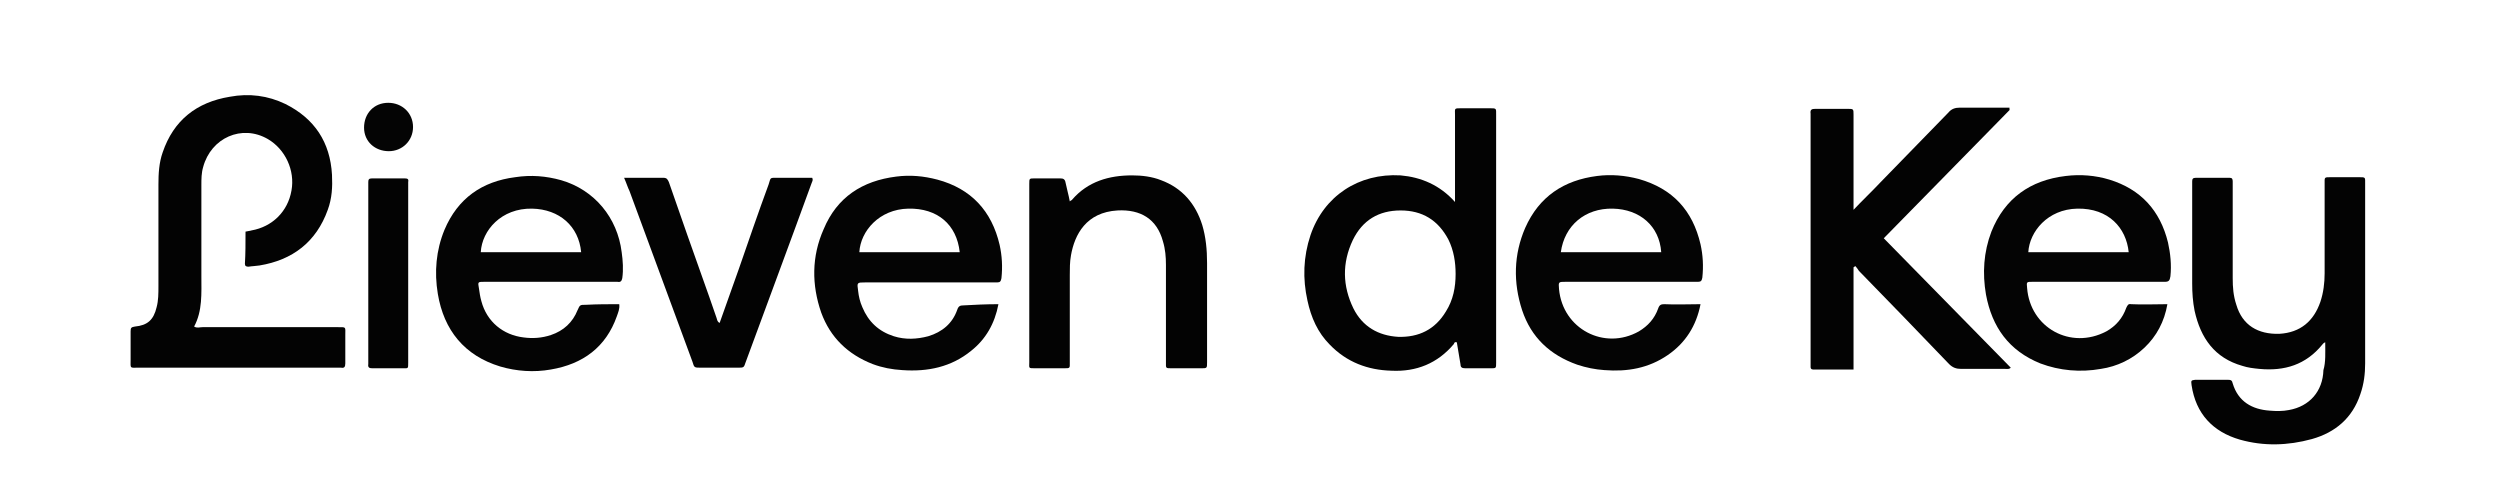
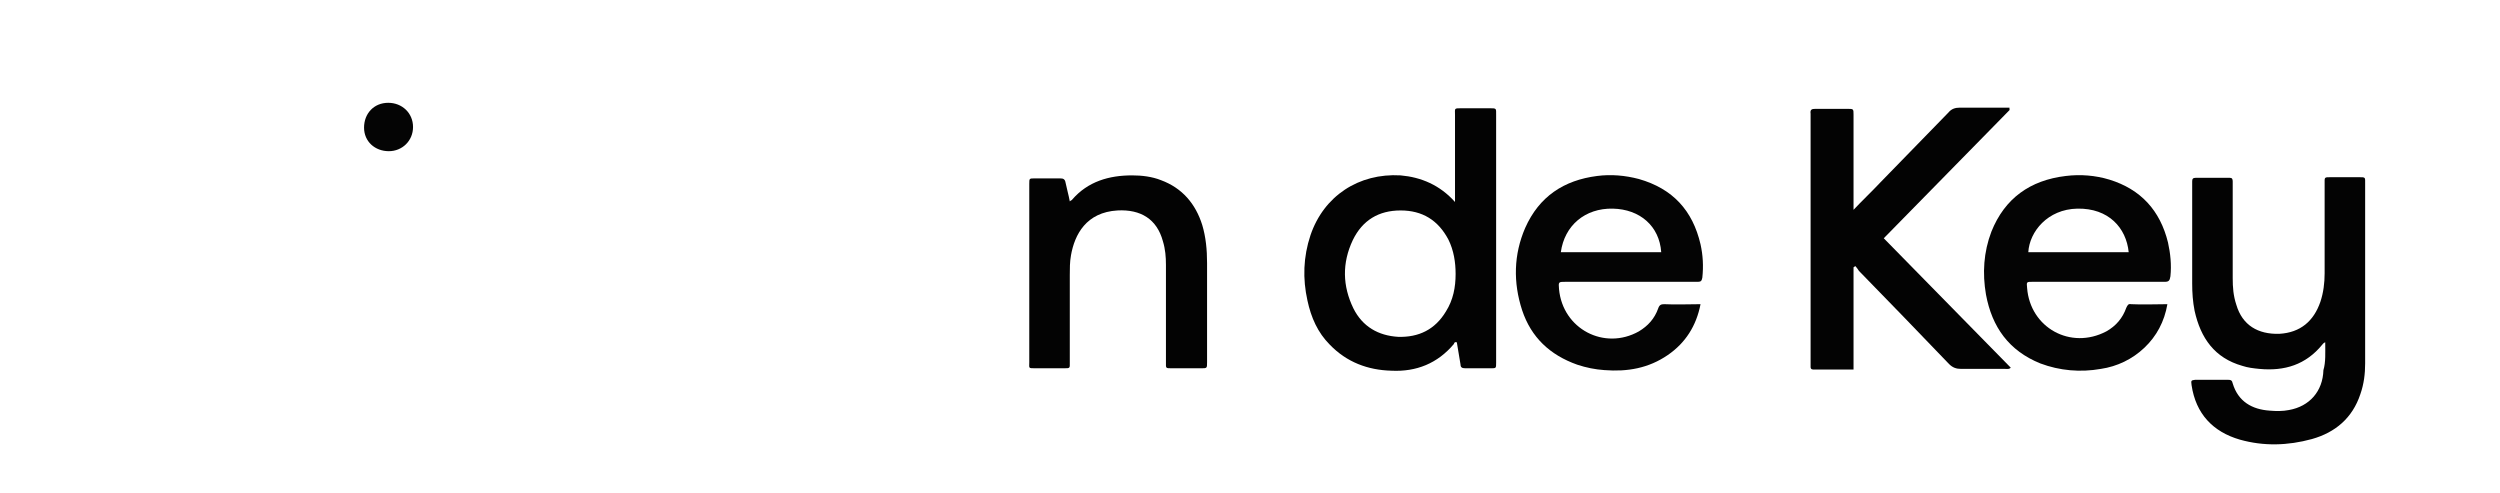
<svg xmlns="http://www.w3.org/2000/svg" version="1.1" id="Layer_1" x="0px" y="0px" viewBox="0 0 413.4 81.6" style="enable-background:new 0 0 413.4 81.6;" xml:space="preserve">
  <style type="text/css">
	.st0{fill:#030303;}
	.st1{fill:#040404;}
</style>
  <g>
-     <path class="st0" d="M40.6,38.3c0.4-0.1,0.7-0.1,1-0.2c3.4-0.6,6-3.1,6.6-6.6c0.6-3.3-1-6.8-3.9-8.5c-4.3-2.5-9.4-0.2-10.7,4.6   c-0.3,1-0.3,2-0.3,3c0,5,0,10,0,15c0,2.9,0.2,5.8-1.2,8.4c0.5,0.3,0.9,0.1,1.4,0.1c7.4,0,14.9,0,22.3,0c1.5,0,1.3-0.1,1.3,1.3   c0,1.6,0,3.1,0,4.7c0,0.6-0.2,0.8-0.7,0.7c-0.2,0-0.4,0-0.6,0c-11,0-21.9,0-32.9,0c-1.5,0-1.3,0.2-1.3-1.4c0-1.5,0-3,0-4.6   c0-0.6,0.1-0.7,0.7-0.8c2.1-0.2,3.1-1.1,3.6-3.2c0.3-1.1,0.3-2.3,0.3-3.5c0-5.6,0-11.2,0-16.8c0-1.8,0.1-3.6,0.7-5.3   c1.8-5.3,5.6-8.3,11.1-9.2c3.2-0.6,6.3-0.2,9.2,1.2c4.8,2.4,7.4,6.3,7.7,11.7c0.1,2,0,3.9-0.7,5.8c-1.9,5.3-5.8,8.3-11.3,9.2   c-0.6,0.1-1.2,0.1-1.8,0.2c-0.4,0-0.6-0.1-0.6-0.5C40.6,42,40.6,40.2,40.6,38.3z" />
    <path class="st0" d="M306.4,34.8c1.5-1.6,3.1-3.1,4.6-4.7c3.7-3.8,7.5-7.7,11.2-11.5c0.5-0.6,1.1-0.8,1.9-0.8c2.7,0,5.4,0,8.2,0   c-0.1,0.2,0,0,0,0.2c0,0,0,0.1,0,0.1c0,0,0,0.1,0,0.1c-6.9,7-13.8,14.1-20.8,21.2c7,7.1,14,14.3,21,21.4c-0.3,0.3-0.6,0.2-0.9,0.2   c-2.4,0-4.9,0-7.3,0c-0.8,0-1.4-0.2-2-0.8c-5-5.2-9.9-10.3-14.9-15.4c-0.2-0.3-0.4-0.6-0.6-0.8c-0.1,0.1-0.2,0.1-0.3,0.2   c0,5.6,0,11.2,0,16.9c-2.3,0-4.5,0-6.7,0c-0.3,0-0.4-0.2-0.4-0.4c0-0.3,0-0.6,0-0.8c0-13.5,0-27,0-40.5c0-0.2,0-0.4,0-0.6   c-0.1-0.7,0.2-0.8,0.8-0.8c1.8,0,3.5,0,5.3,0c1,0,1,0,1,1c0,4.9,0,9.8,0,14.7c0,0.4,0,0.8,0,1.2C306.2,34.7,306.3,34.7,306.4,34.8z   " />
    <path class="st0" d="M384.5,56.6c-0.3,0.1-0.4,0.3-0.5,0.4c-2.7,3.3-6.2,4.4-10.4,4c-1-0.1-1.9-0.2-2.8-0.5   c-4.6-1.3-6.9-4.6-7.9-9.1c-0.3-1.5-0.4-3-0.4-4.5c0-5.4,0-10.7,0-16.1c0-0.3,0-0.6,0-0.8c0-0.4,0.1-0.6,0.6-0.6c1.9,0,3.8,0,5.6,0   c0.4,0,0.5,0.2,0.5,0.6c0,0.3,0,0.6,0,0.8c0,5.1,0,10.2,0,15.2c0,1.5,0.1,2.9,0.6,4.4c1,3.4,3.6,4.9,7.1,4.8   c3.5-0.2,5.7-2.1,6.8-5.3c0.5-1.5,0.7-3.1,0.7-4.7c0-4.9,0-9.8,0-14.8c0-1.1-0.1-1.1,1-1.1c1.6,0,3.1,0,4.7,0c1.1,0,1,0,1,1.1   c0,6.3,0,12.6,0,18.9c0,3.6,0,7.2,0,10.8c0,1.7-0.2,3.4-0.8,5.1c-1.3,3.9-4.1,6.3-8,7.4c-4,1.1-8,1.2-11.9,0.1   c-4.5-1.3-7.3-4.3-8-9c-0.1-0.8-0.1-0.8,0.6-0.9c1.8,0,3.6,0,5.4,0c0.5,0,0.7,0.1,0.8,0.6c0.9,3,3.2,4.3,6.1,4.5   c1.1,0.1,2.2,0.1,3.2-0.1c3.4-0.6,5.6-3.1,5.7-6.6C384.6,59.9,384.5,58.3,384.5,56.6z" />
    <path class="st0" d="M240.6,33.4c0-0.6,0-1.3,0-1.9c0-4.2,0-8.3,0-12.5c0-1.1-0.2-1.1,1.1-1.1c1.5,0,3,0,4.6,0c1.2,0,1.1,0,1.1,1.1   c0,0.6,0,1.2,0,1.8c0,12.8,0,25.7,0,38.5c0,0.2,0,0.5,0,0.7c0,0.9,0,0.9-0.9,0.9c-1.4,0-2.8,0-4.2,0c-0.6,0-0.8-0.2-0.8-0.7   c-0.2-1.2-0.4-2.4-0.6-3.6c-0.4-0.1-0.4,0.1-0.5,0.3c-2.7,3.2-6.2,4.6-10.3,4.4c-3.9-0.1-7.4-1.4-10.2-4.3c-2-2-3.1-4.5-3.7-7.3   c-0.8-3.6-0.7-7.2,0.5-10.8c2.2-6.5,8-10.3,14.9-9.9C235,29.3,238.1,30.6,240.6,33.4z M240.7,45.3c0-1.9-0.3-3.9-1.2-5.7   c-1.7-3.2-4.3-4.8-7.9-4.8c-3.6,0-6.3,1.6-7.9,4.9c-1.8,3.8-1.7,7.6,0.1,11.3c1.5,3,4.1,4.5,7.4,4.7c3.4,0.1,6.1-1.2,7.9-4.2   C240.3,49.6,240.7,47.5,240.7,45.3z" />
-     <path class="st1" d="M102.4,50.3c0.1,0.8-0.2,1.4-0.4,2c-1.8,5.1-5.6,7.9-10.9,8.8c-2.8,0.5-5.7,0.3-8.4-0.5   c-5.9-1.8-9.3-6-10.3-12c-0.6-3.6-0.3-7.2,1.1-10.6c2.2-5.2,6.2-8,11.7-8.7c2.6-0.4,5.1-0.2,7.6,0.5c5.5,1.6,9.3,6.2,10,11.9   c0.2,1.4,0.3,2.9,0.1,4.3c-0.1,0.5-0.3,0.7-0.8,0.6c-0.3,0-0.6,0-0.8,0c-6.9,0-13.7,0-20.6,0c-0.2,0-0.4,0-0.6,0   c-1.1,0-1.1,0-0.9,1.1c0.1,0.7,0.2,1.4,0.4,2.1c0.9,3.4,3.6,5.6,7,6c1.5,0.2,3,0.1,4.5-0.4c2.1-0.7,3.6-2.1,4.4-4.1   c0.4-0.9,0.4-0.9,1.4-0.9C98.8,50.3,100.6,50.3,102.4,50.3z M96.1,41.7c-0.4-4.3-3.6-7.1-8.1-7.2c-5.1-0.1-8.3,3.6-8.5,7.2   C85,41.7,90.6,41.7,96.1,41.7z" />
    <path class="st1" d="M358.4,50.3c-0.5,2.9-1.8,5.3-3.8,7.2c-2,1.9-4.5,3.1-7.2,3.5c-3.4,0.6-6.8,0.3-10-0.9c-5.2-2.1-8-6-9-11.4   c-0.6-3.5-0.4-7,0.9-10.4c2.2-5.5,6.4-8.5,12.3-9.2c2.4-0.3,4.9-0.1,7.2,0.6c5.2,1.6,8.4,5.1,9.7,10.4c0.4,1.8,0.6,3.7,0.4,5.6   c-0.1,0.7-0.3,0.9-0.9,0.9c-3,0-6.1,0-9.1,0c-4.3,0-8.6,0-12.8,0c-1,0-1,0-0.9,1c0.5,6.6,7.2,10.3,13.1,7.2   c1.6-0.9,2.7-2.2,3.3-3.9c0.2-0.4,0.3-0.7,0.8-0.6C354.4,50.4,356.3,50.3,358.4,50.3z M335.4,41.7c5.5,0,11.1,0,16.6,0   c-0.4-4-3.3-7.3-8.5-7.2C338.6,34.6,335.6,38.3,335.4,41.7z" />
    <path class="st1" d="M281.2,50.3c-0.7,3.6-2.5,6.4-5.4,8.4c-3.2,2.2-6.7,2.8-10.5,2.5c-1.5-0.1-3-0.4-4.5-0.9   c-4.5-1.6-7.6-4.5-9.1-9c-1.5-4.6-1.4-9.2,0.5-13.6c2.3-5.2,6.4-7.9,11.9-8.6c2.3-0.3,4.6-0.1,6.9,0.5c5.6,1.6,8.9,5.2,10.2,10.8   c0.4,1.8,0.5,3.6,0.3,5.5c-0.1,0.5-0.2,0.7-0.7,0.7c-0.3,0-0.6,0-0.8,0c-7,0-14.1,0-21.1,0c-1.2,0-1.2,0-1.1,1.2   c0.6,6.6,7.5,10.2,13.2,7c1.5-0.9,2.6-2.1,3.2-3.8c0.2-0.6,0.5-0.7,1-0.7C277.2,50.4,279.1,50.3,281.2,50.3z M258.1,41.7   c5.6,0,11.1,0,16.6,0c-0.3-4.3-3.5-7.1-8-7.2C262.1,34.4,258.7,37.3,258.1,41.7z" />
-     <path class="st1" d="M165.1,50.3c-0.6,3.2-2.1,5.8-4.5,7.7c-3.3,2.7-7.2,3.5-11.4,3.2c-1.7-0.1-3.3-0.4-4.9-1   c-4.1-1.6-7-4.4-8.5-8.5c-1.6-4.6-1.6-9.3,0.4-13.8c2.2-5.3,6.4-8,12-8.7c2.3-0.3,4.5-0.1,6.8,0.5c5.6,1.5,9,5.2,10.3,10.8   c0.4,1.8,0.5,3.6,0.3,5.5c-0.1,0.5-0.2,0.7-0.7,0.7c-0.3,0-0.6,0-0.8,0c-7,0-14,0-21,0c-1.4,0-1.4,0-1.2,1.4   c0.1,0.9,0.3,1.8,0.7,2.7c1,2.4,2.7,4,5.2,4.8c1.9,0.6,3.8,0.5,5.7,0c2.3-0.7,4-2.1,4.8-4.4c0.2-0.6,0.5-0.7,1-0.7   C161.1,50.4,163,50.3,165.1,50.3z M158.7,41.7c-0.5-4.6-3.7-7.3-8.5-7.2c-4.8,0.1-7.9,3.7-8.1,7.2   C147.6,41.7,153.1,41.7,158.7,41.7z" />
    <path class="st0" d="M176.9,33.3c0.2-0.2,0.4-0.2,0.4-0.3c2.6-3,6.1-4,9.9-4c1.6,0,3.3,0.2,4.8,0.8c3.5,1.3,5.7,3.9,6.8,7.4   c0.6,2,0.8,4.1,0.8,6.3c0,5.5,0,11,0,16.4c0,1,0,1-1,1c-1.6,0-3.2,0-4.8,0c-1.1,0-1,0-1-1c0-5.4,0-10.7,0-16.1   c0-1.3-0.1-2.6-0.5-3.9c-1-3.7-3.7-5.3-7.5-5.1c-5.2,0.3-7.1,4-7.7,7.4c-0.2,1.1-0.2,2.2-0.2,3.3c0,4.8,0,9.6,0,14.4c0,1,0.1,1-1,1   c-1.6,0-3.1,0-4.7,0c-1.2,0-1,0-1-1c0-7.2,0-14.3,0-21.5c0-2.7,0-5.4,0-8c0-0.9,0-0.9,0.9-0.9c1.4,0,2.8,0,4.2,0   c0.5,0,0.8,0.1,0.9,0.7C176.4,31.2,176.7,32.2,176.9,33.3z" />
-     <path class="st0" d="M103.2,29.4c2.3,0,4.4,0,6.5,0c0.6,0,0.7,0.3,0.9,0.7c1,2.9,2,5.7,3,8.6c1.6,4.6,3.3,9.2,4.9,13.9   c0.1,0.3,0.1,0.6,0.5,0.8c1.1-3,2.1-6,3.2-9c1.6-4.6,3.2-9.3,4.9-13.9c0.4-1.2,0.1-1.1,1.6-1.1c1.9,0,3.8,0,5.6,0   c0.2,0.4,0,0.6-0.1,0.9c-3.6,9.9-7.3,19.8-10.9,29.6c-0.3,0.9-0.3,0.9-1.3,0.9c-2,0-4.1,0-6.1,0c-1.1,0-1.1,0-1.4-1   c-3.5-9.4-6.9-18.8-10.4-28.2C103.8,31,103.6,30.3,103.2,29.4z" />
-     <path class="st0" d="M67.5,45.3c0,4.9,0,9.8,0,14.7c0,1,0,0.9-0.9,0.9c-1.7,0-3.4,0-5,0c-0.5,0-0.8-0.1-0.7-0.7c0-0.2,0-0.5,0-0.7   c0-9.5,0-19.1,0-28.6c0-0.3,0-0.6,0-0.8c0-0.4,0.1-0.6,0.6-0.6c1.8,0,3.6,0,5.4,0c0.5,0,0.7,0.1,0.6,0.6c0,0.3,0,0.6,0,0.8   C67.5,35.7,67.5,40.5,67.5,45.3z" />
    <path class="st1" d="M64.2,17c2.3,0,4.1,1.7,4.1,4c0,2.3-1.8,4-4,4c-2.3,0-4.1-1.6-4.1-3.9C60.2,18.8,61.8,17,64.2,17z" />
  </g>
</svg>